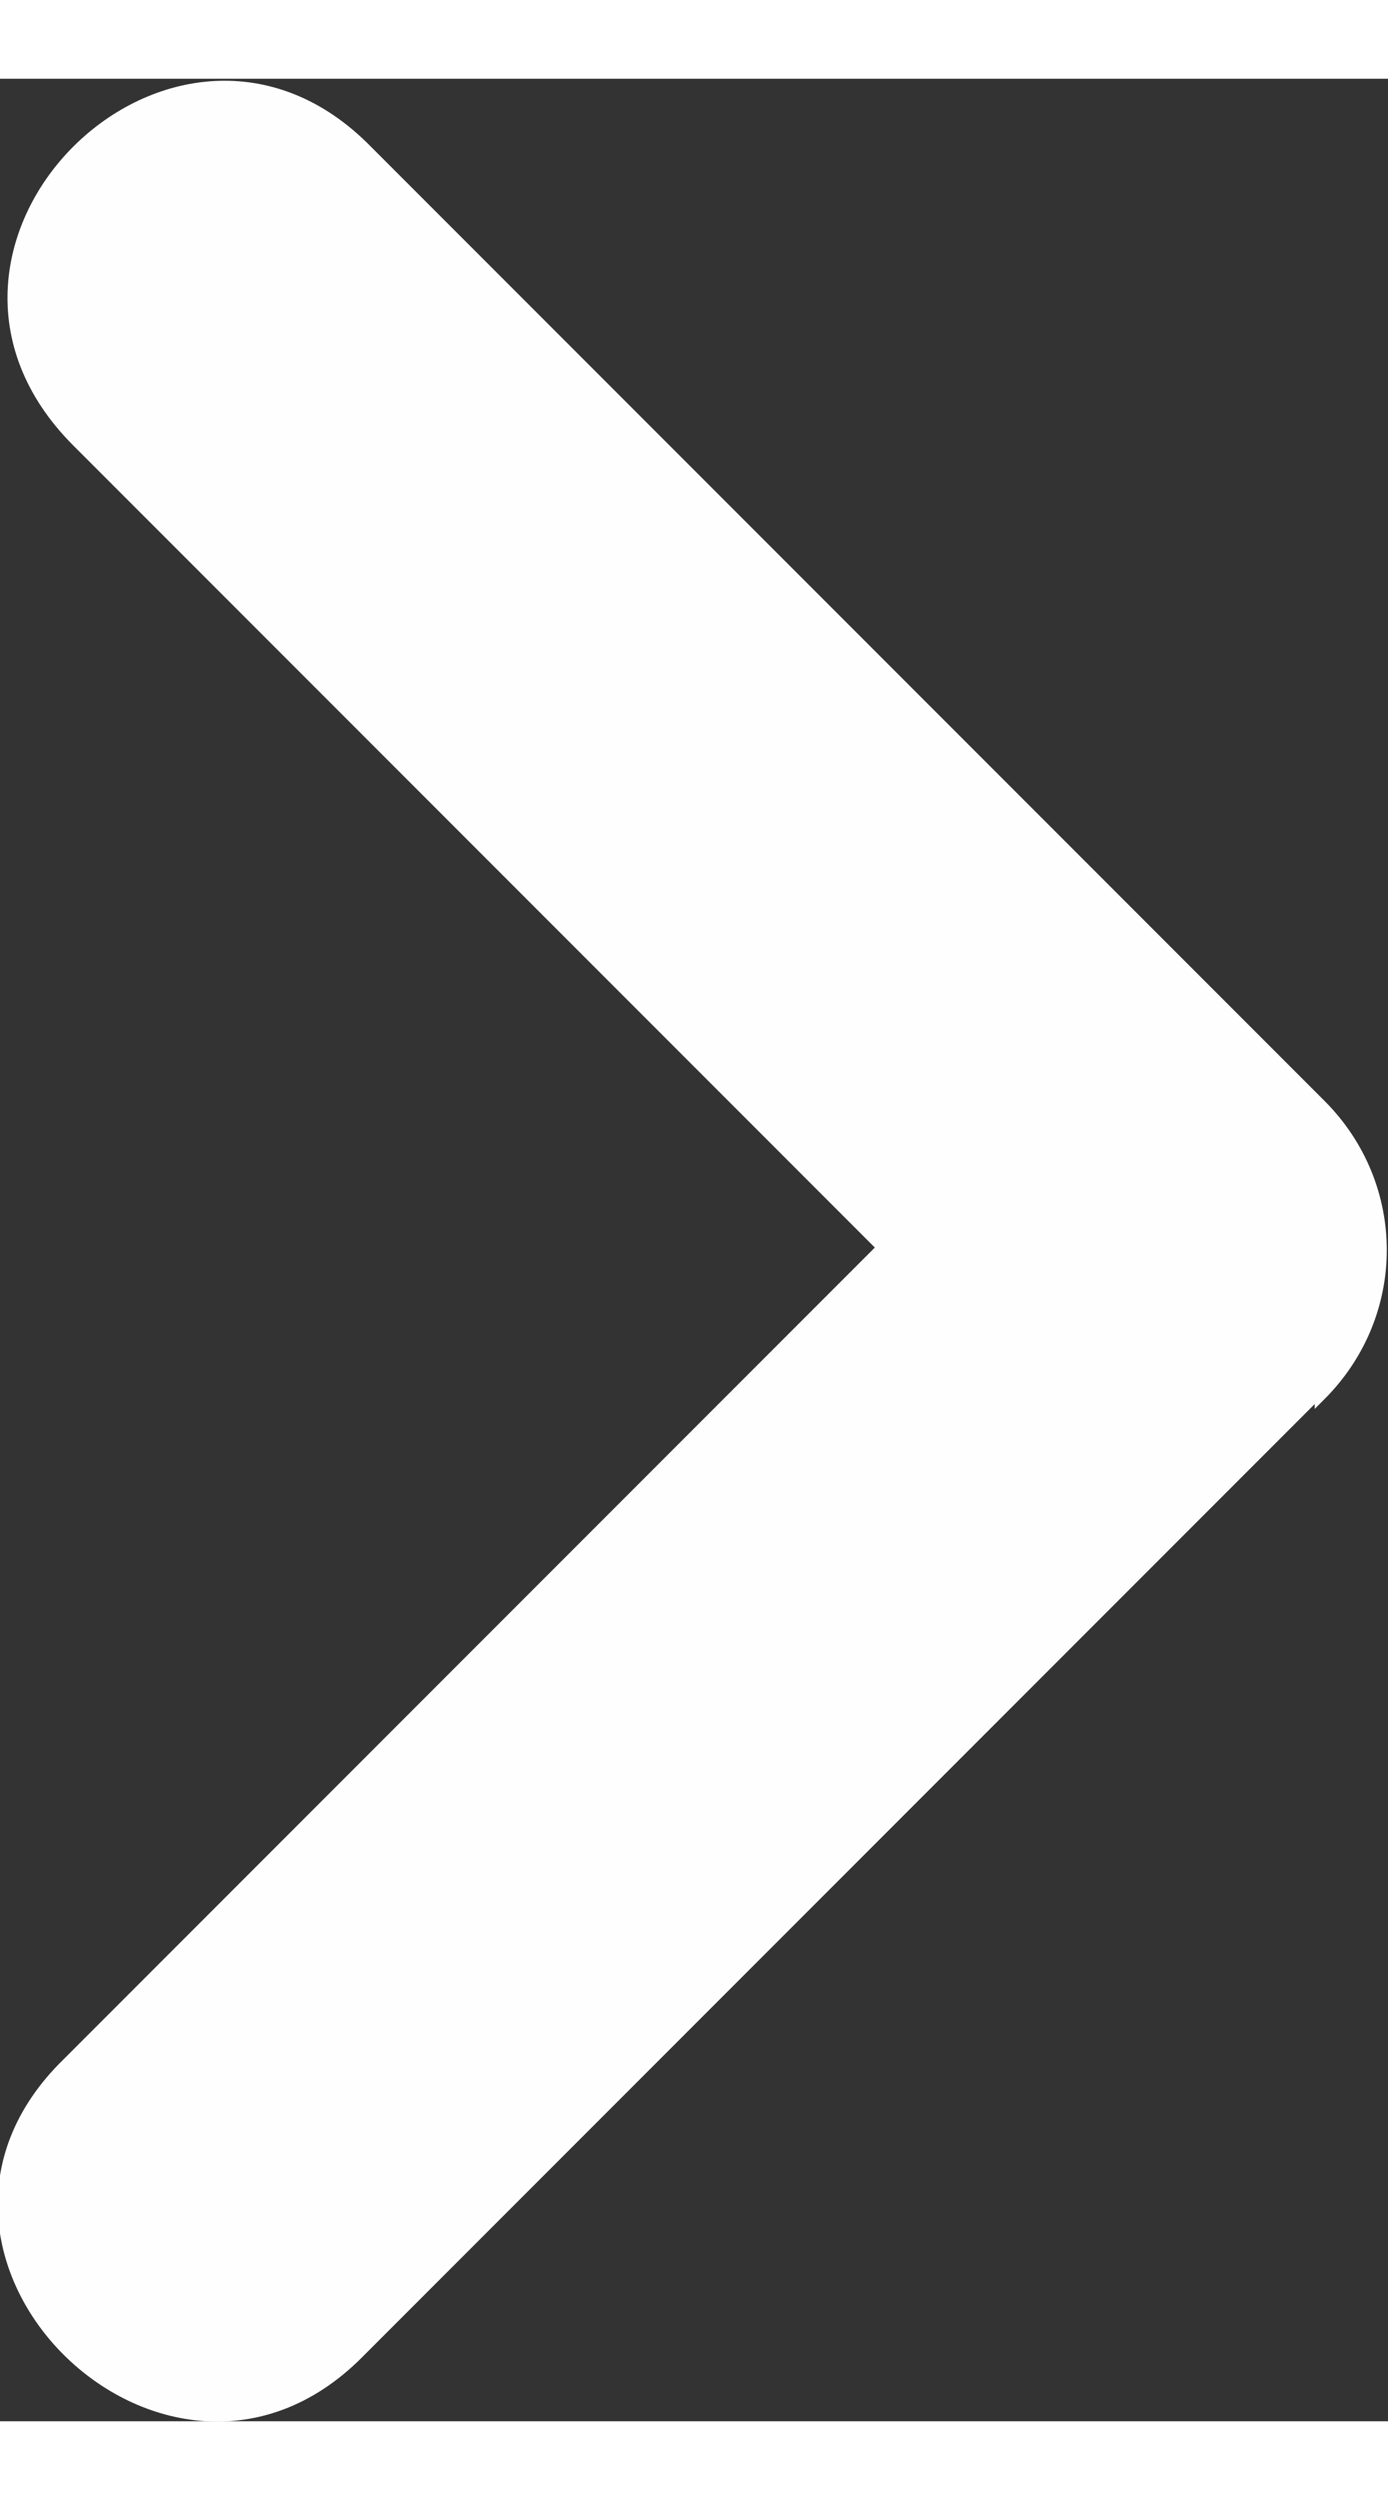
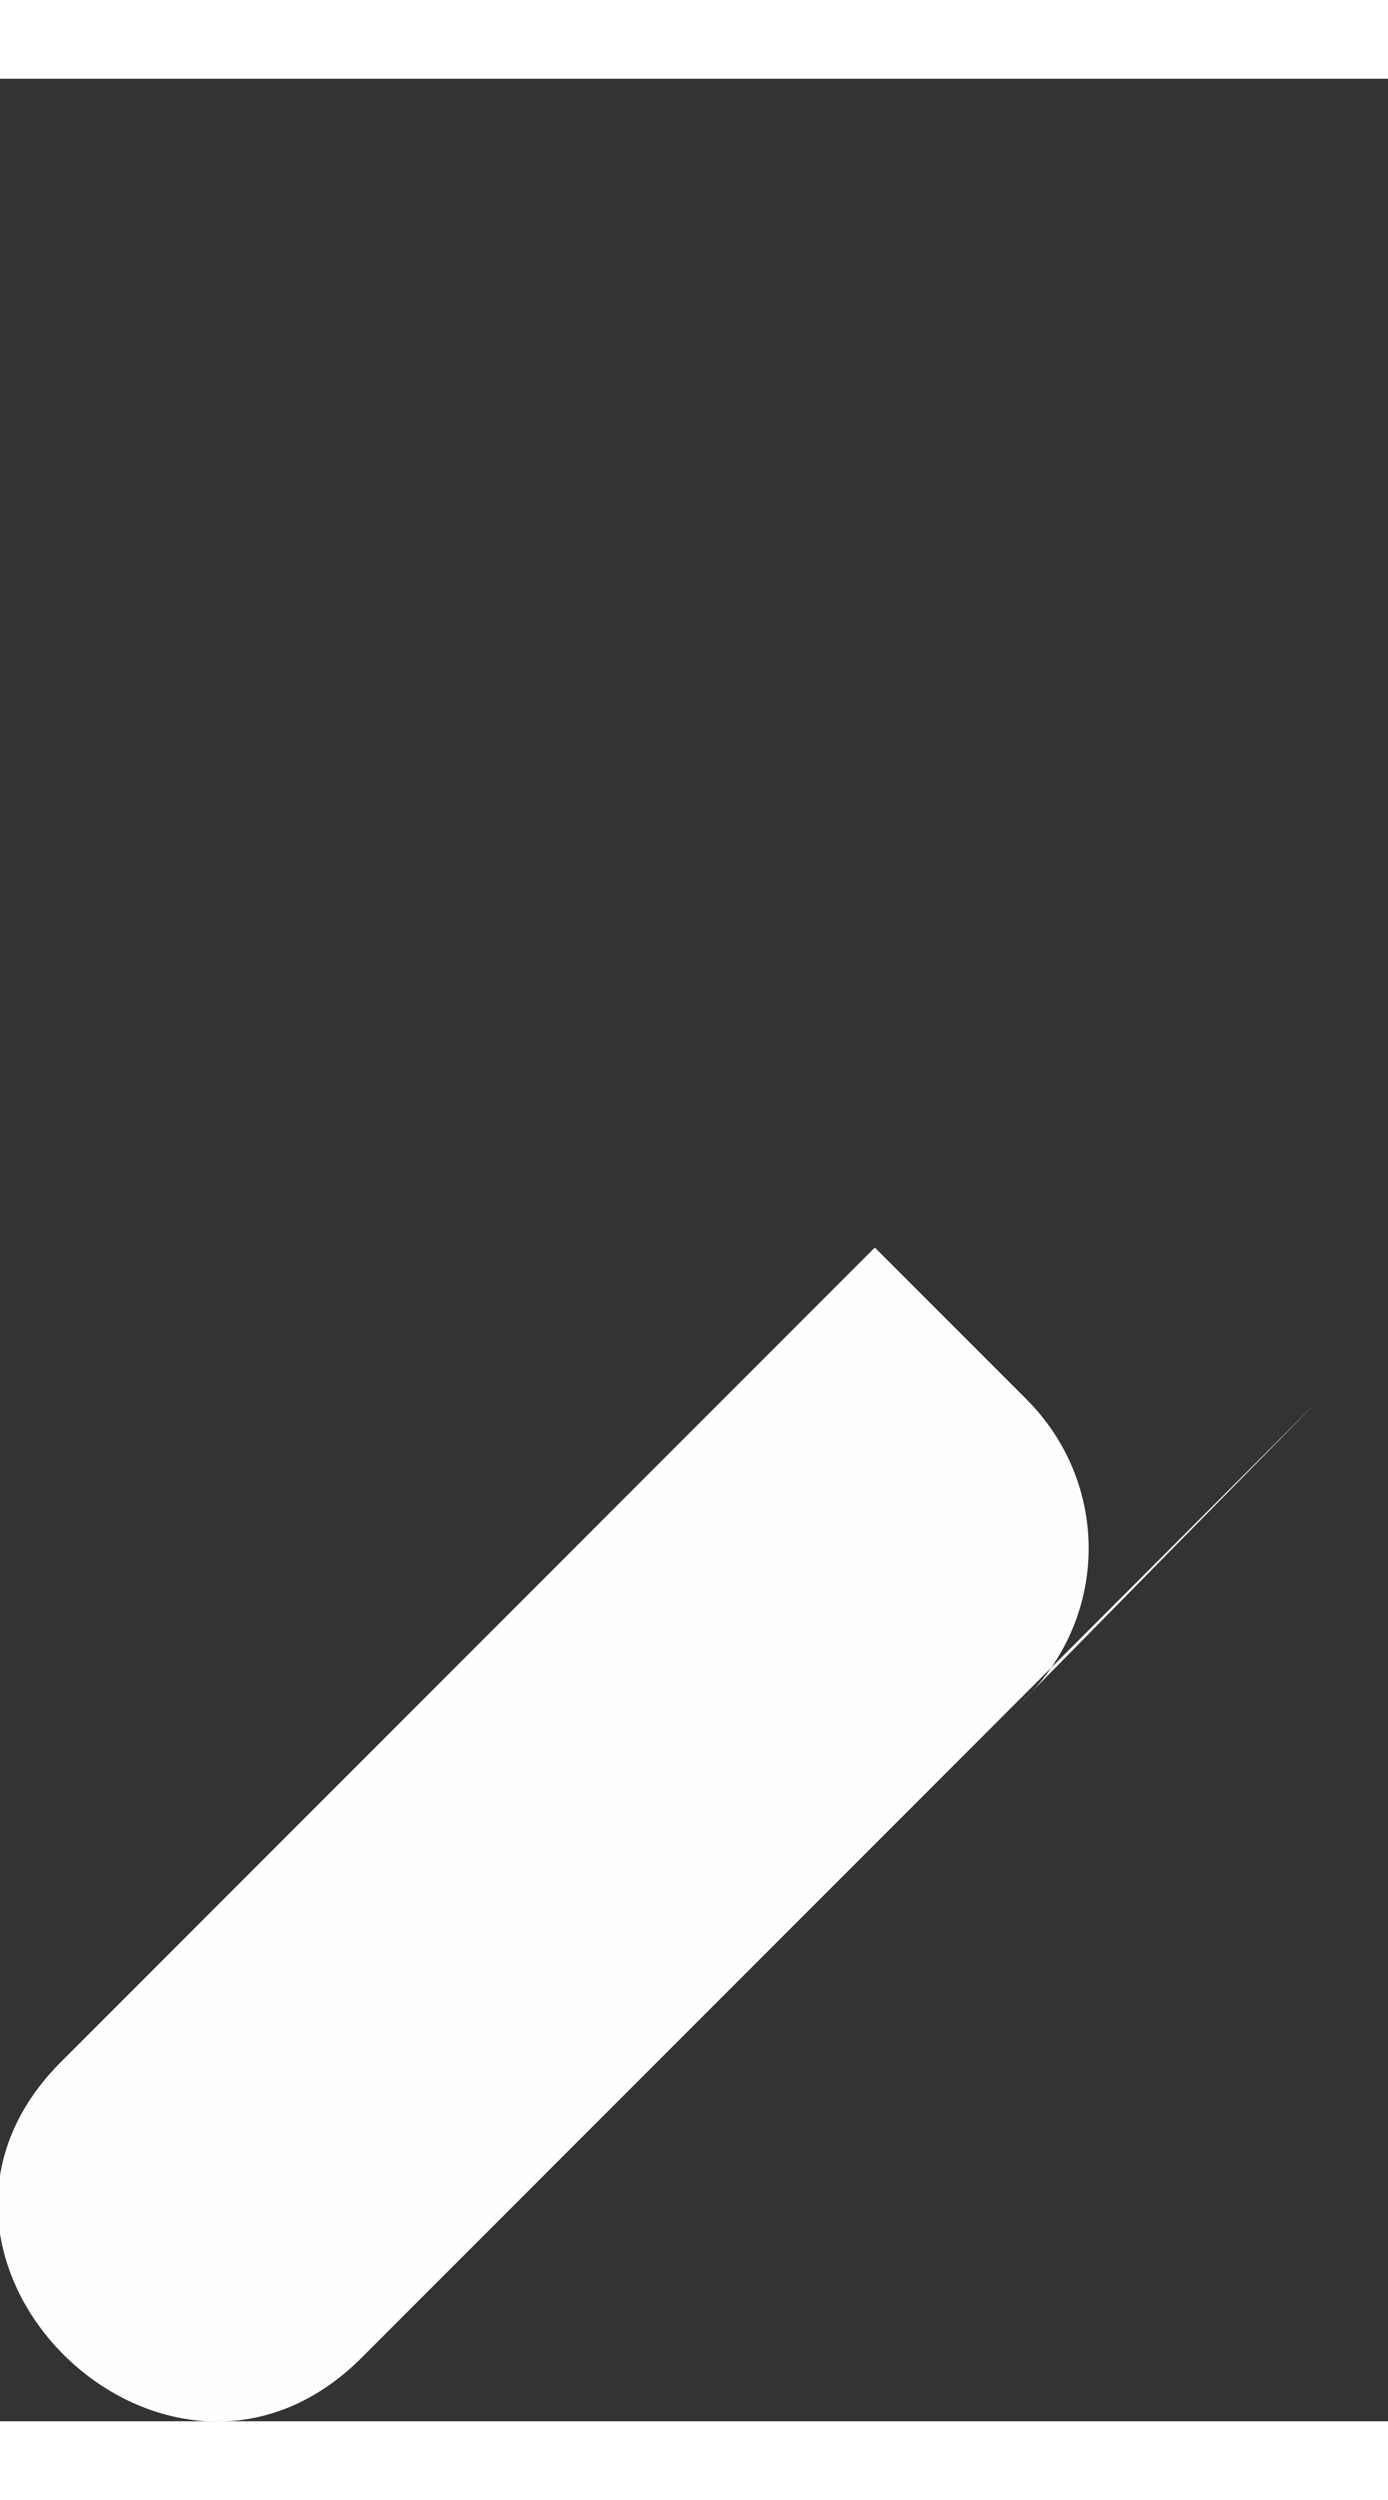
<svg xmlns="http://www.w3.org/2000/svg" width="5" height="9" shape-rendering="geometricPrecision" image-rendering="optimizeQuality" fill-rule="evenodd" clip-rule="evenodd" viewBox="0 0 0.284 0.479">
  <rect x="0" y="0" width="0.284" height="0.479" fill="#333333" stroke="none" />
-   <path fill="#fefefe" d="m.269.271l-.195.195c-.04.04-.102-.021-.061-.061l.166-.166-.164-.164c-.041-.041.021-.102.061-.061l.195.195c.017.017.017.044 0 .061l-.002.002" />
+   <path fill="#fefefe" d="m.269.271l-.195.195c-.04.04-.102-.021-.061-.061l.166-.166-.164-.164l.195.195c.017.017.017.044 0 .061l-.002.002" />
</svg>